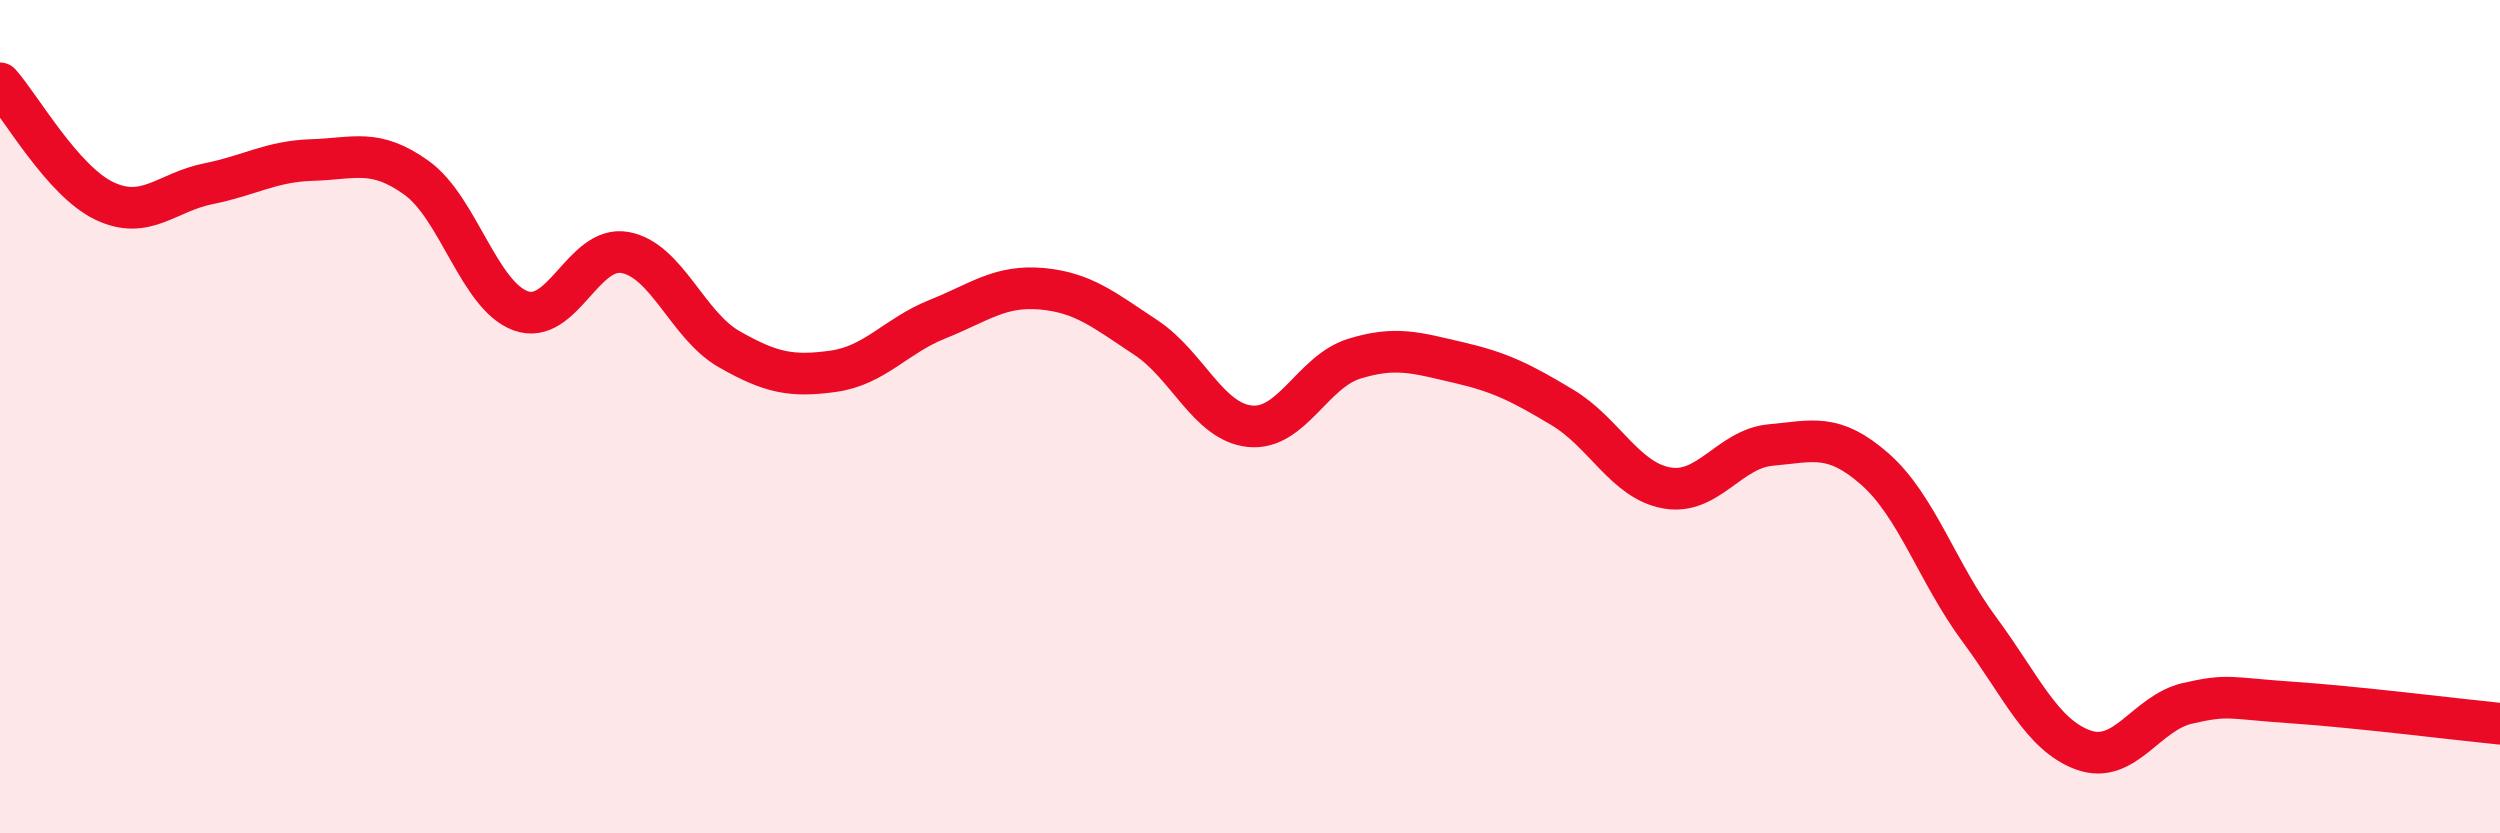
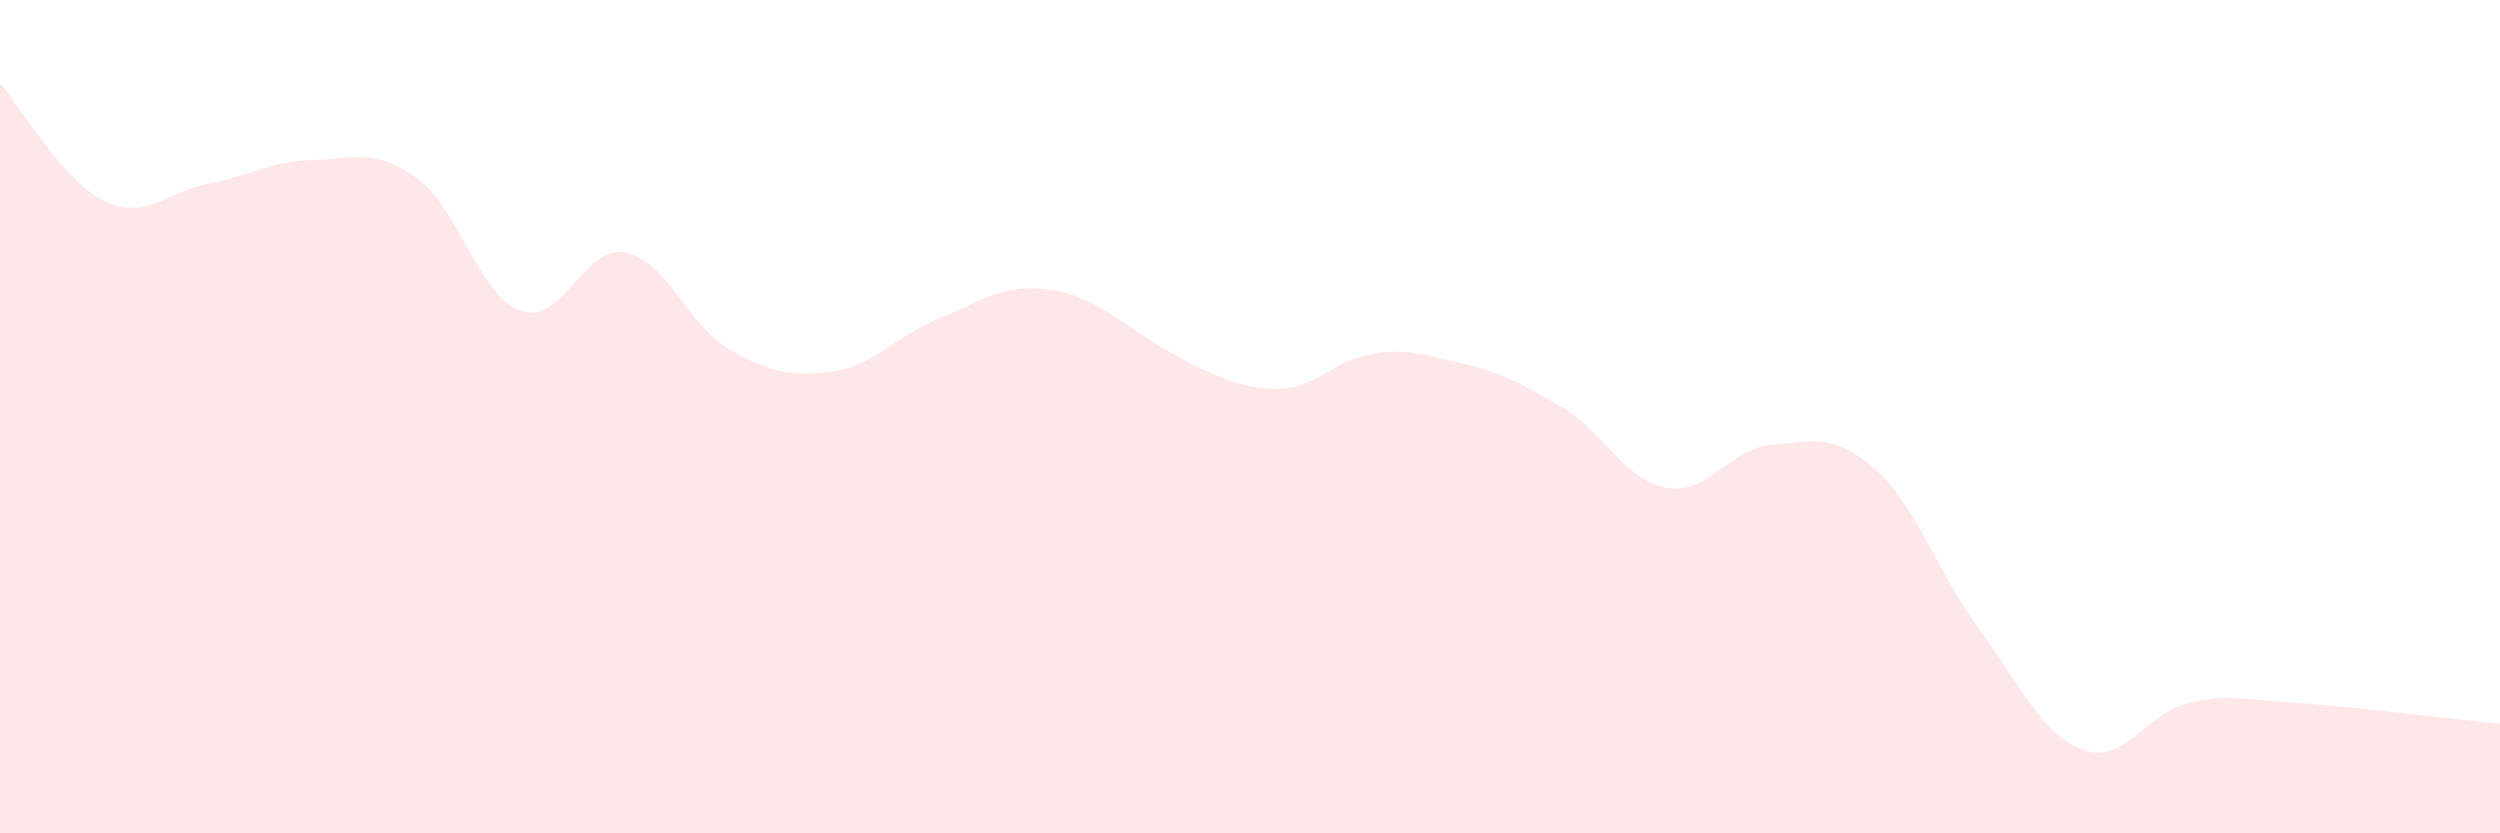
<svg xmlns="http://www.w3.org/2000/svg" width="60" height="20" viewBox="0 0 60 20">
-   <path d="M 0,2 C 0.5,2.56 1.5,4.34 2.5,4.82 C 3.5,5.3 4,4.61 5,4.41 C 6,4.21 6.5,3.87 7.5,3.84 C 8.5,3.81 9,3.55 10,4.27 C 11,4.99 11.5,7.1 12.5,7.46 C 13.5,7.82 14,5.88 15,6.06 C 16,6.24 16.5,7.81 17.5,8.38 C 18.5,8.95 19,9.05 20,8.91 C 21,8.77 21.5,8.06 22.5,7.66 C 23.5,7.26 24,6.84 25,6.93 C 26,7.02 26.5,7.44 27.5,8.1 C 28.5,8.76 29,10.13 30,10.23 C 31,10.33 31.5,8.92 32.5,8.61 C 33.5,8.3 34,8.47 35,8.7 C 36,8.93 36.5,9.18 37.5,9.78 C 38.5,10.38 39,11.53 40,11.71 C 41,11.89 41.5,10.77 42.5,10.68 C 43.5,10.59 44,10.38 45,11.26 C 46,12.14 46.5,13.75 47.5,15.1 C 48.5,16.45 49,17.64 50,18 C 51,18.36 51.5,17.11 52.5,16.88 C 53.5,16.65 53.5,16.76 55,16.86 C 56.5,16.96 59,17.27 60,17.37L60 20L0 20Z" fill="#EB0A25" opacity="0.1" stroke-linecap="round" stroke-linejoin="round" />
-   <path d="M 0,2 C 0.5,2.56 1.5,4.34 2.5,4.82 C 3.5,5.3 4,4.61 5,4.41 C 6,4.21 6.5,3.87 7.5,3.84 C 8.5,3.81 9,3.55 10,4.27 C 11,4.99 11.5,7.1 12.5,7.46 C 13.5,7.82 14,5.88 15,6.06 C 16,6.24 16.5,7.81 17.5,8.38 C 18.5,8.95 19,9.05 20,8.91 C 21,8.77 21.5,8.06 22.5,7.66 C 23.5,7.26 24,6.84 25,6.93 C 26,7.02 26.5,7.44 27.5,8.1 C 28.5,8.76 29,10.13 30,10.23 C 31,10.33 31.5,8.92 32.5,8.61 C 33.5,8.3 34,8.47 35,8.7 C 36,8.93 36.5,9.18 37.5,9.78 C 38.5,10.38 39,11.53 40,11.71 C 41,11.89 41.5,10.77 42.5,10.68 C 43.5,10.59 44,10.38 45,11.26 C 46,12.14 46.5,13.75 47.5,15.1 C 48.5,16.45 49,17.64 50,18 C 51,18.36 51.5,17.11 52.5,16.88 C 53.5,16.65 53.5,16.76 55,16.86 C 56.5,16.96 59,17.27 60,17.37" stroke="#EB0A25" stroke-width="1" fill="none" stroke-linecap="round" stroke-linejoin="round" />
+   <path d="M 0,2 C 0.5,2.56 1.5,4.34 2.5,4.82 C 3.5,5.3 4,4.61 5,4.41 C 6,4.21 6.5,3.87 7.5,3.84 C 8.5,3.81 9,3.55 10,4.27 C 11,4.99 11.5,7.1 12.5,7.46 C 13.5,7.82 14,5.88 15,6.06 C 16,6.24 16.5,7.81 17.5,8.38 C 18.5,8.95 19,9.05 20,8.91 C 21,8.77 21.5,8.06 22.5,7.66 C 23.5,7.26 24,6.84 25,6.93 C 26,7.02 26.5,7.44 27.5,8.1 C 31,10.33 31.5,8.92 32.5,8.61 C 33.5,8.3 34,8.47 35,8.7 C 36,8.93 36.5,9.18 37.5,9.78 C 38.5,10.38 39,11.53 40,11.71 C 41,11.89 41.5,10.77 42.5,10.68 C 43.5,10.59 44,10.38 45,11.26 C 46,12.14 46.5,13.75 47.5,15.1 C 48.5,16.45 49,17.64 50,18 C 51,18.36 51.5,17.11 52.5,16.88 C 53.5,16.65 53.5,16.76 55,16.86 C 56.5,16.96 59,17.27 60,17.37L60 20L0 20Z" fill="#EB0A25" opacity="0.1" stroke-linecap="round" stroke-linejoin="round" />
</svg>